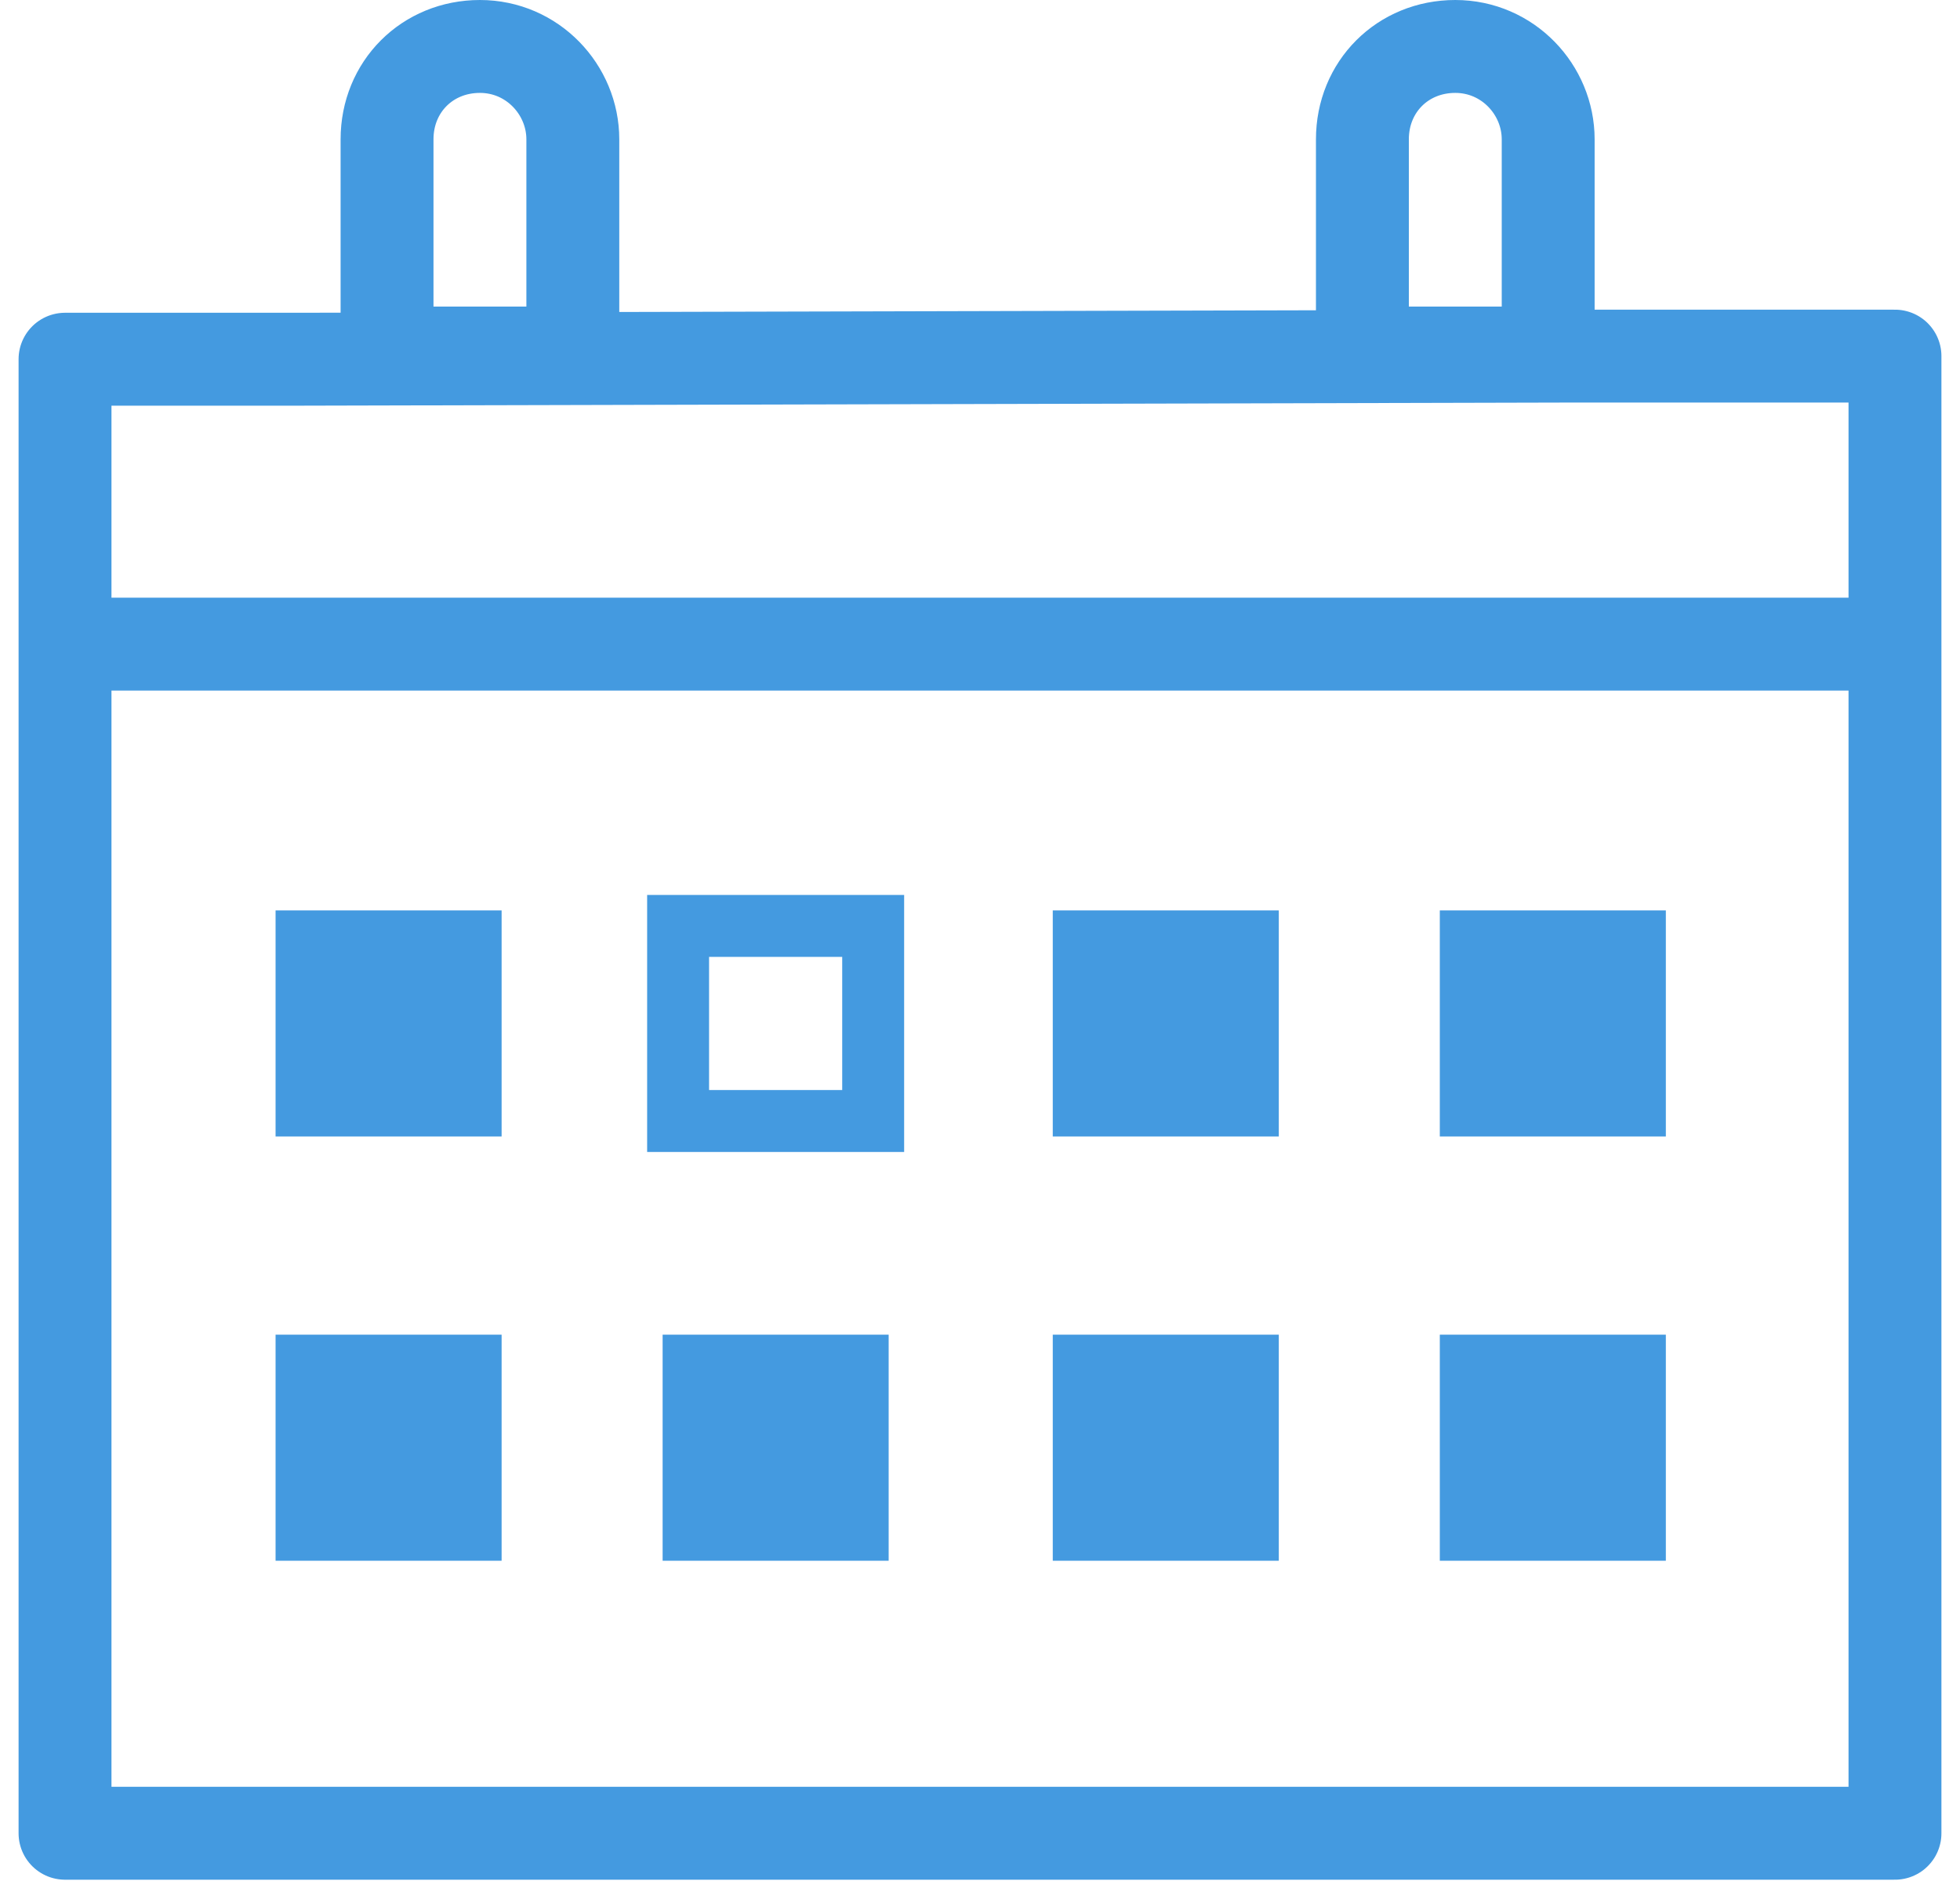
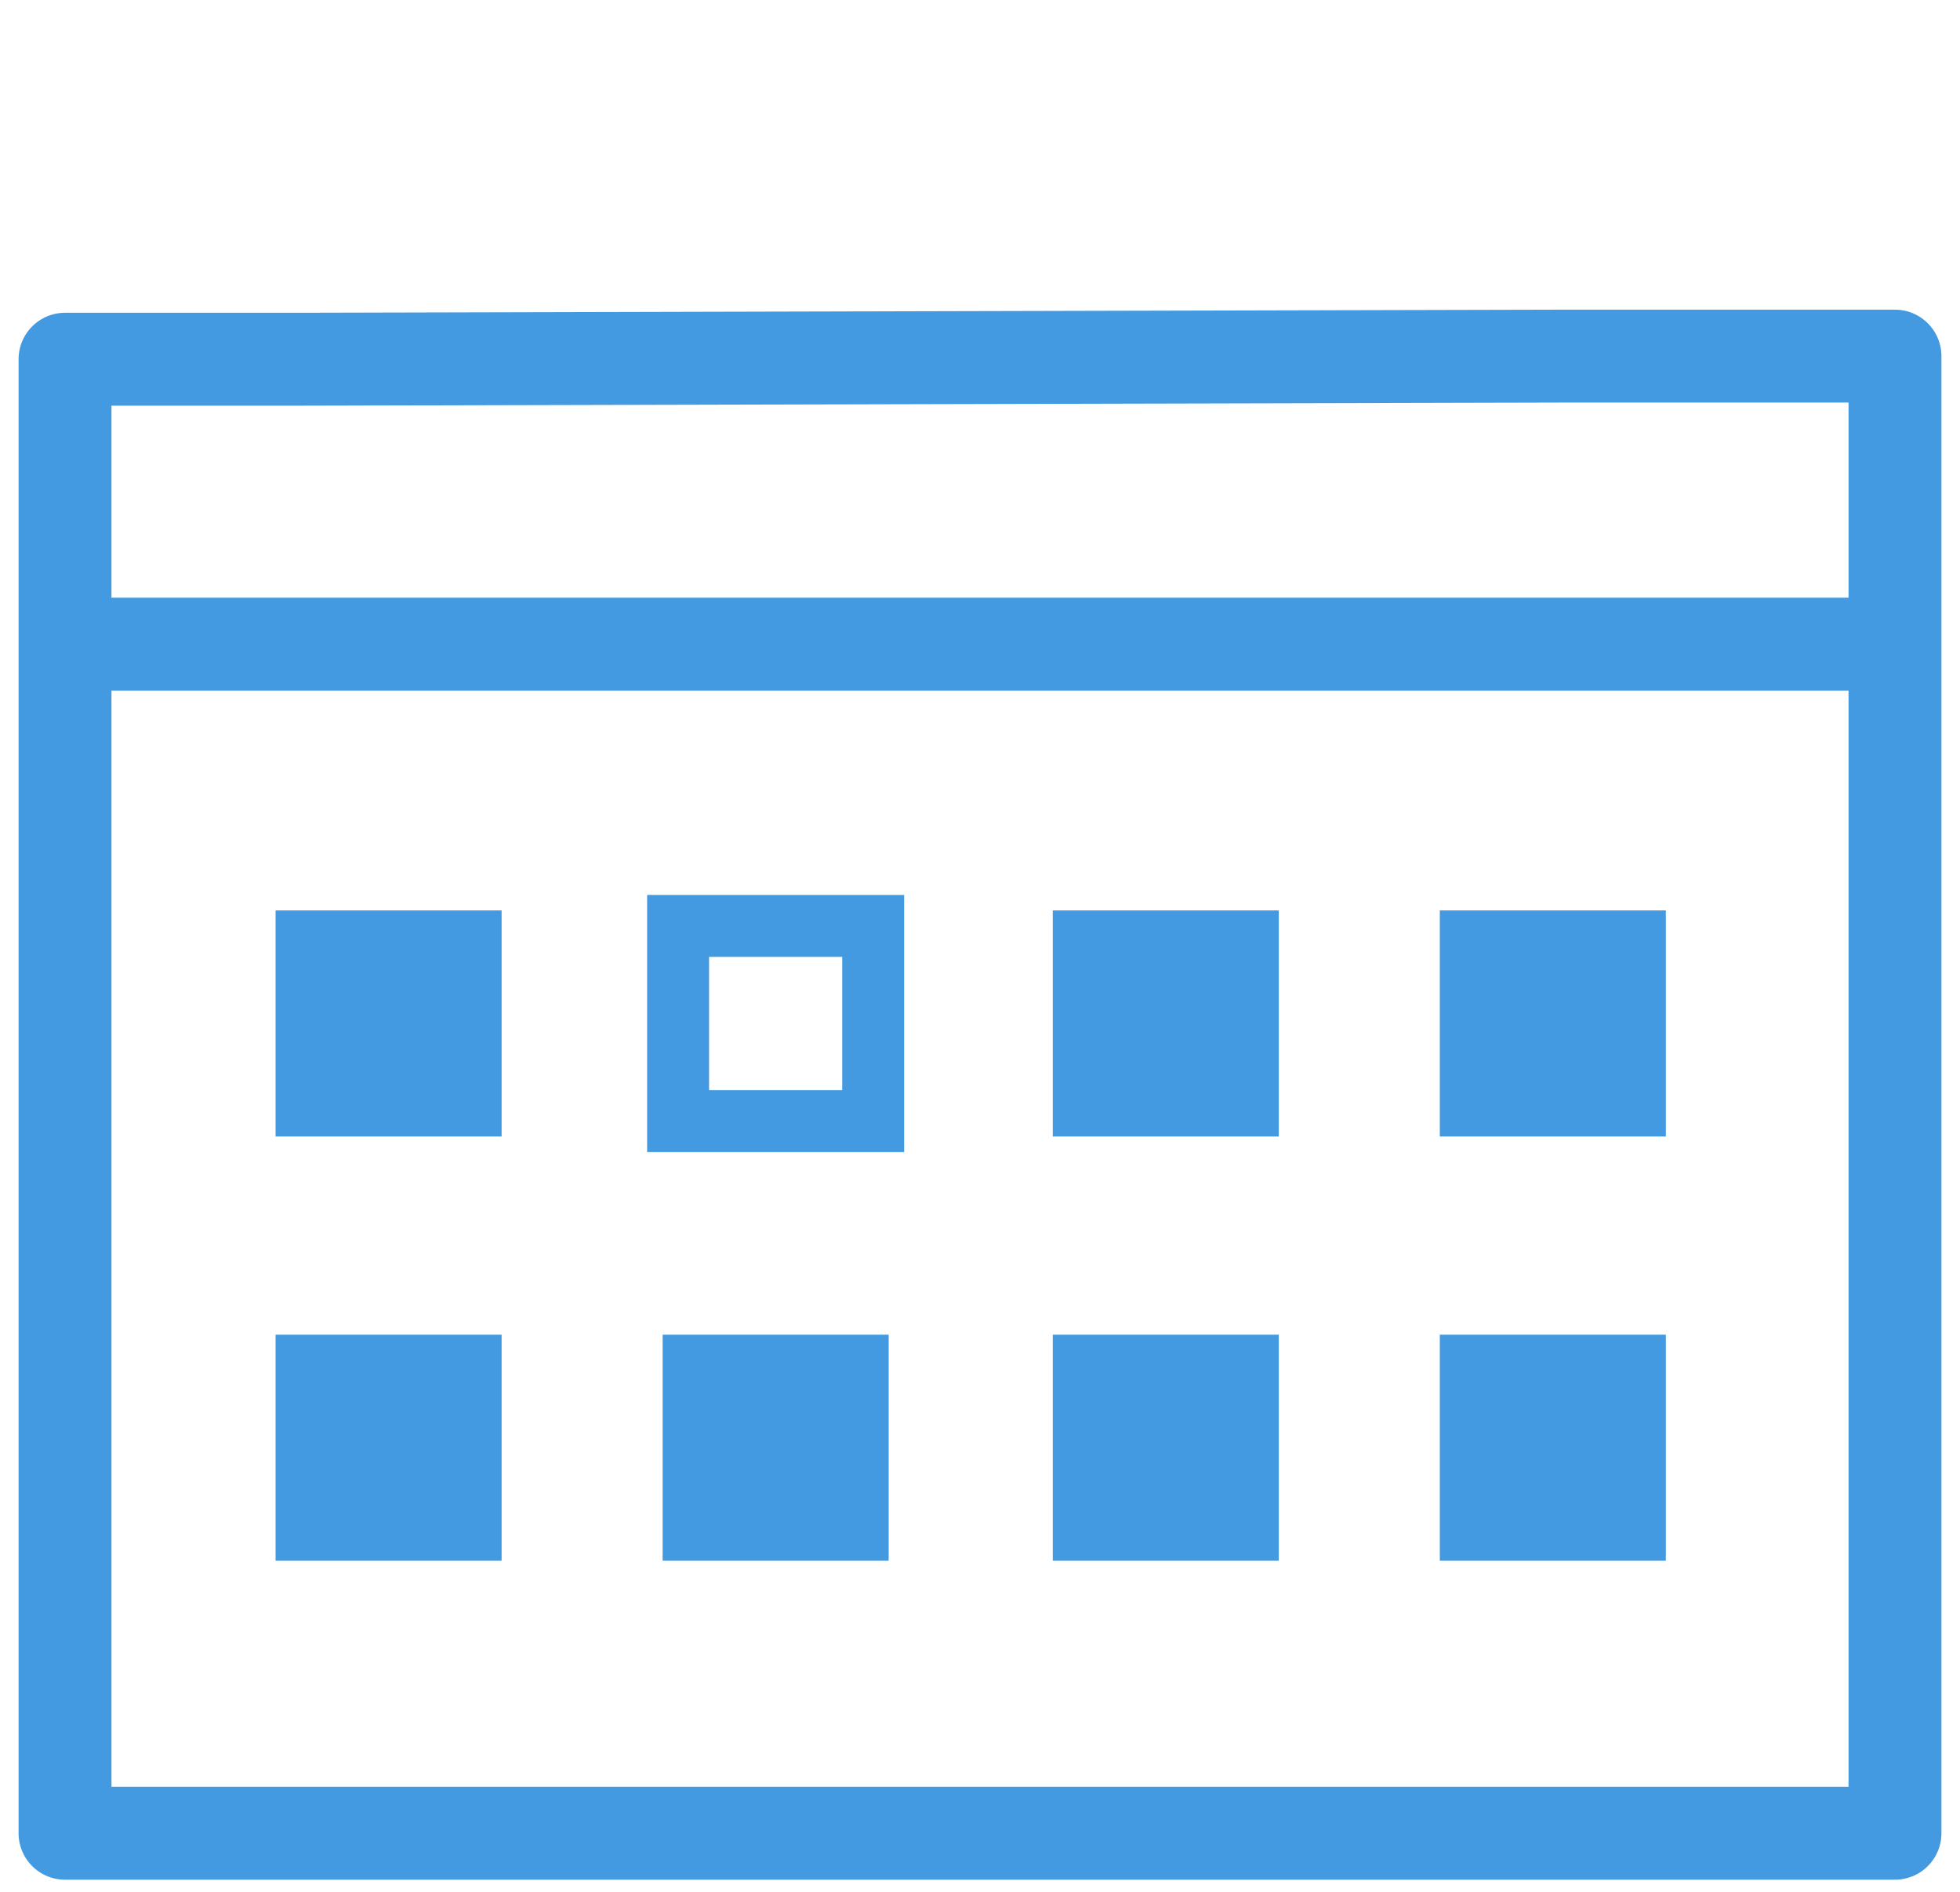
<svg xmlns="http://www.w3.org/2000/svg" version="1.1" id="Layer_1" x="0px" y="0px" viewBox="0 0 63.3 61.1" style="enable-background:new 0 0 63.3 61.1;" xml:space="preserve">
  <style type="text/css">
	.st0{fill:none;stroke:#449AE0;stroke-width:3;stroke-linejoin:round;stroke-miterlimit:10;}
	.st1{fill:none;stroke:#449AE0;stroke-width:2;stroke-miterlimit:10;}
	.st2{fill:#449AE0;stroke:#449AE0;stroke-miterlimit:10;}
</style>
  <g id="Layer_2_1_">
    <g id="icons_logos_details">
      <polygon class="st0" points="9.7,11.6 2.1,11.6 2.1,59.2 61.2,59.2 61.2,11.5 50.4,11.5   " />
      <rect x="21.9" y="29.9" class="st1" width="6.3" height="6.3" />
      <rect x="9.4" y="29.9" class="st2" width="6.3" height="6.3" />
      <rect x="34.5" y="29.9" class="st2" width="6.3" height="6.3" />
      <rect x="47" y="29.9" class="st2" width="6.3" height="6.3" />
      <rect x="9.4" y="43.6" class="st2" width="6.3" height="6.3" />
      <rect x="21.9" y="43.6" class="st2" width="6.3" height="6.3" />
      <rect x="34.5" y="43.6" class="st2" width="6.3" height="6.3" />
      <rect x="47" y="43.6" class="st2" width="6.3" height="6.3" />
      <line class="st0" x1="3.3" y1="20.8" x2="60.9" y2="20.8" />
-       <path class="st0" d="M15.5,1.5L15.5,1.5c-1.7,0-3,1.3-3,3v6.9h6V4.5C18.5,2.9,17.2,1.5,15.5,1.5z" />
-       <path class="st0" d="M47,1.5L47,1.5c-1.7,0-3,1.3-3,3v6.9h6V4.5C50,2.9,48.7,1.5,47,1.5z" />
    </g>
  </g>
</svg>